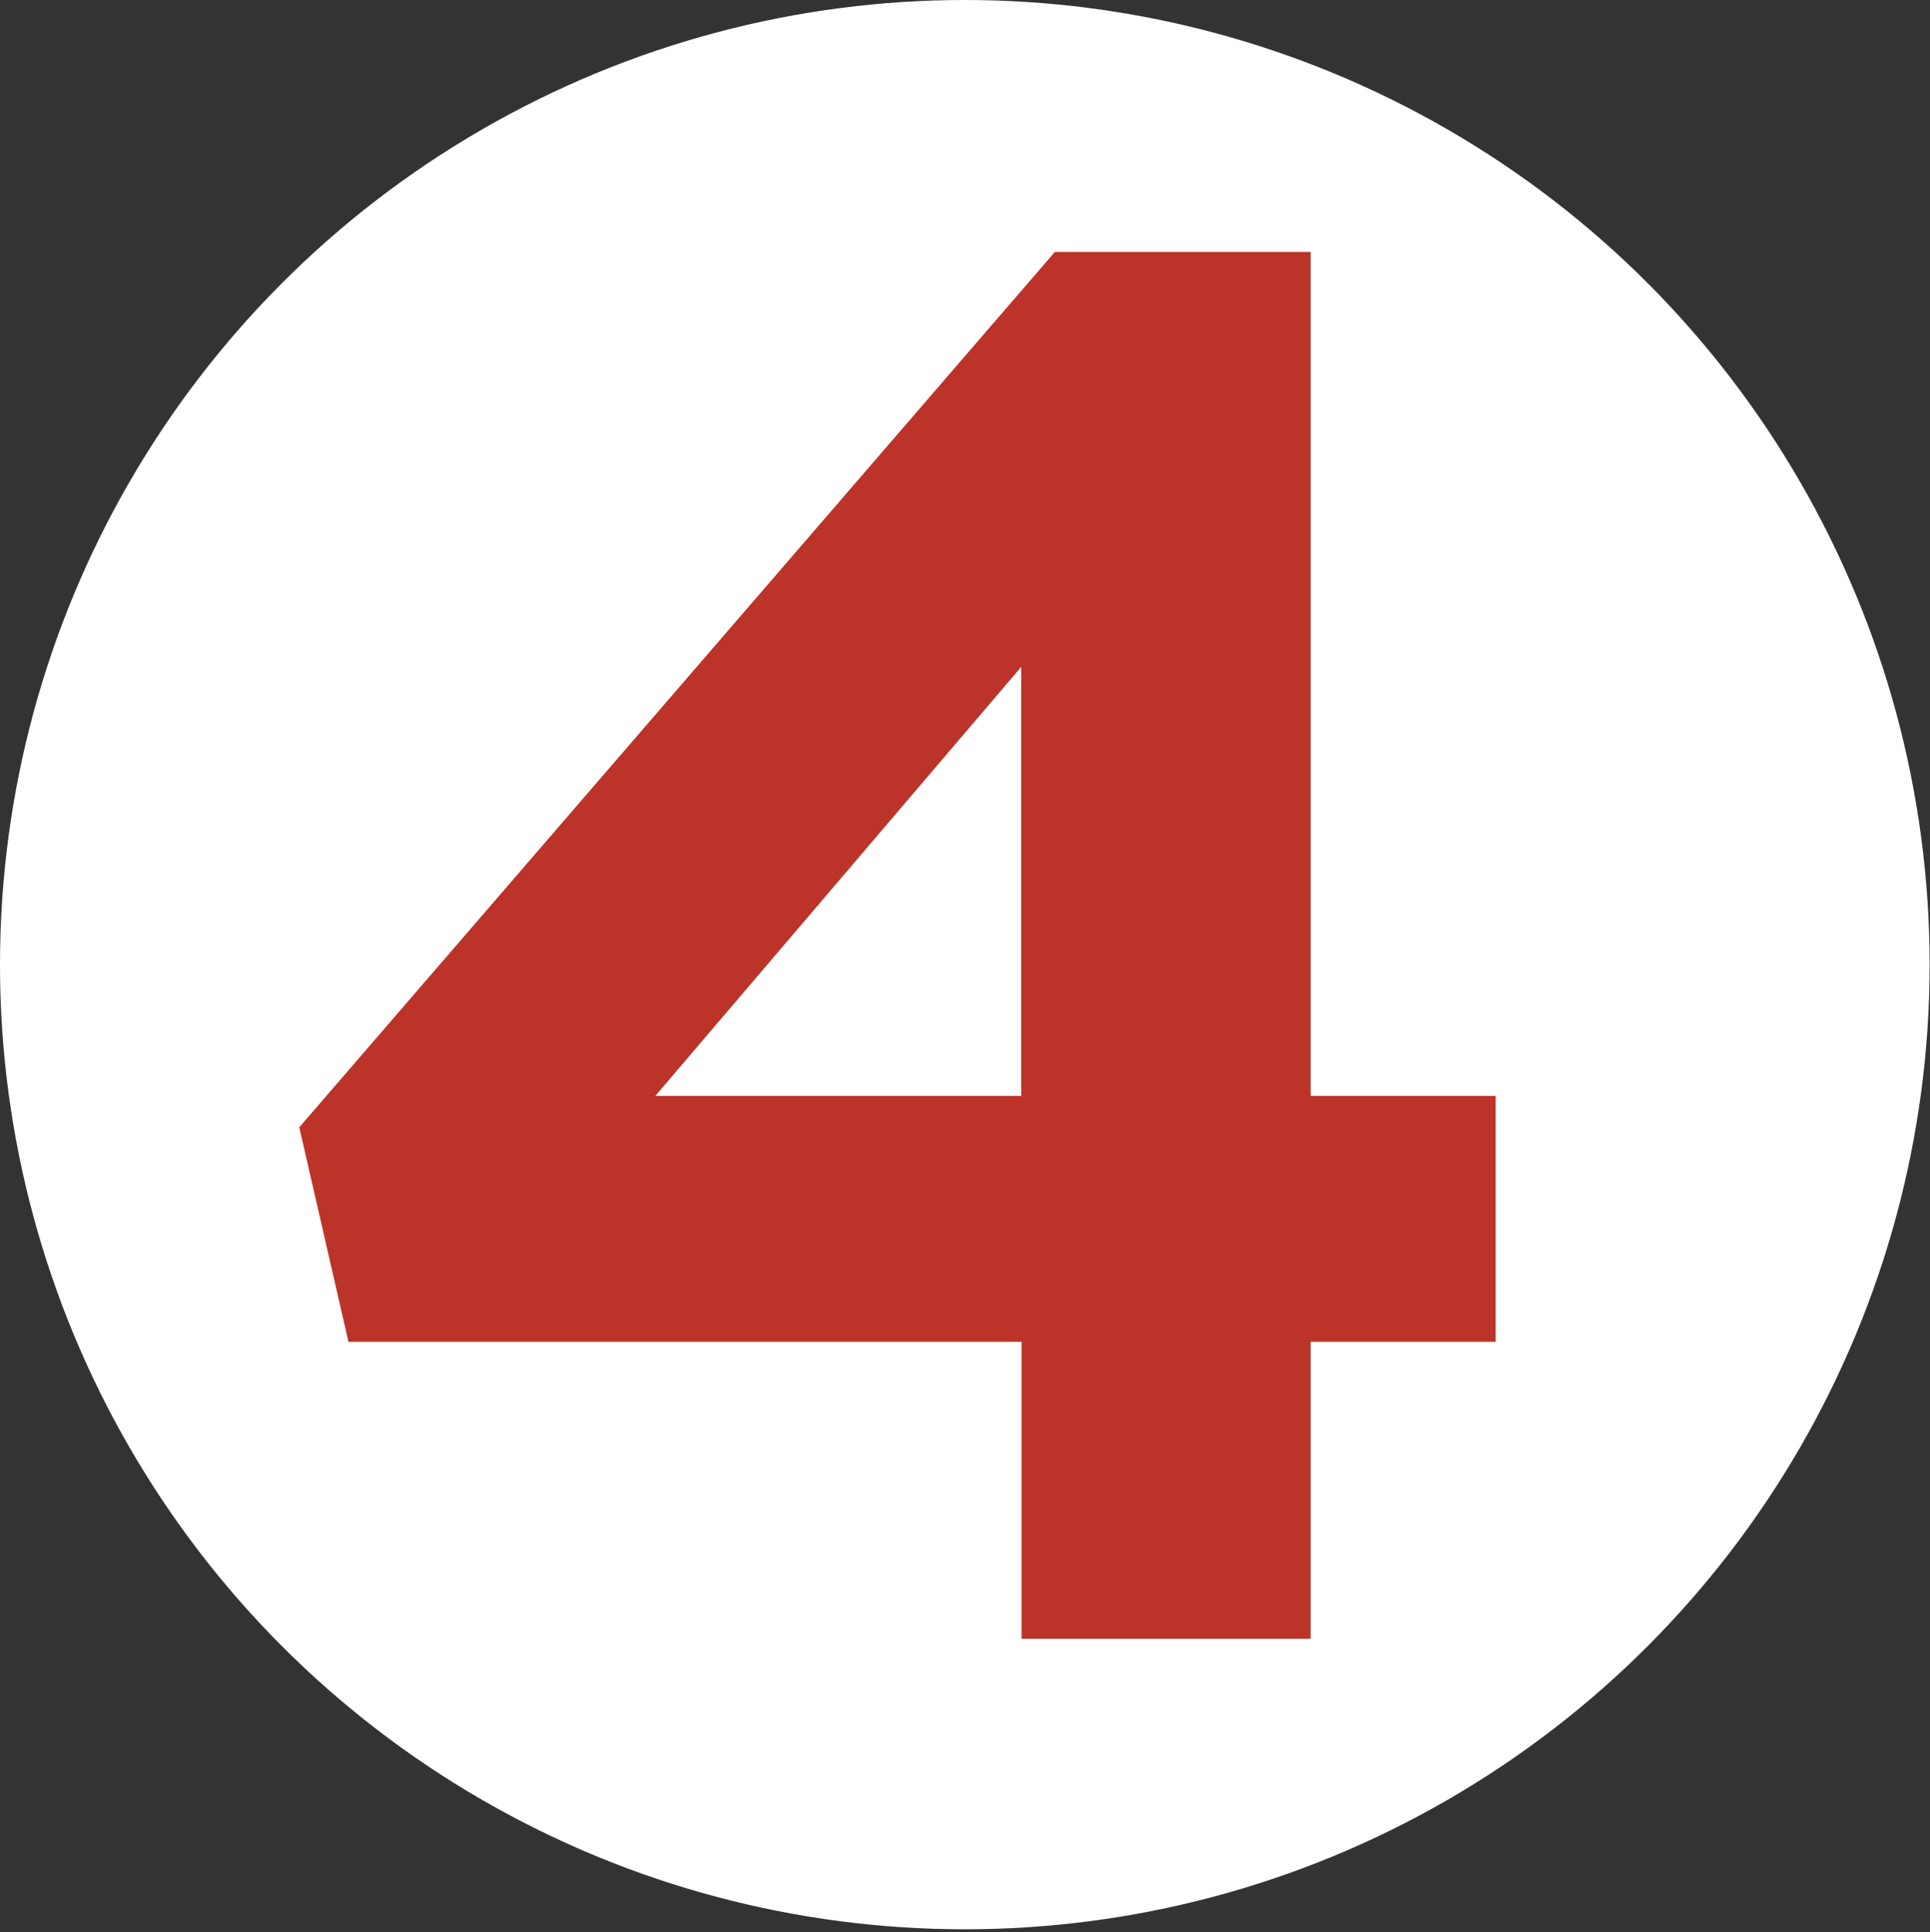
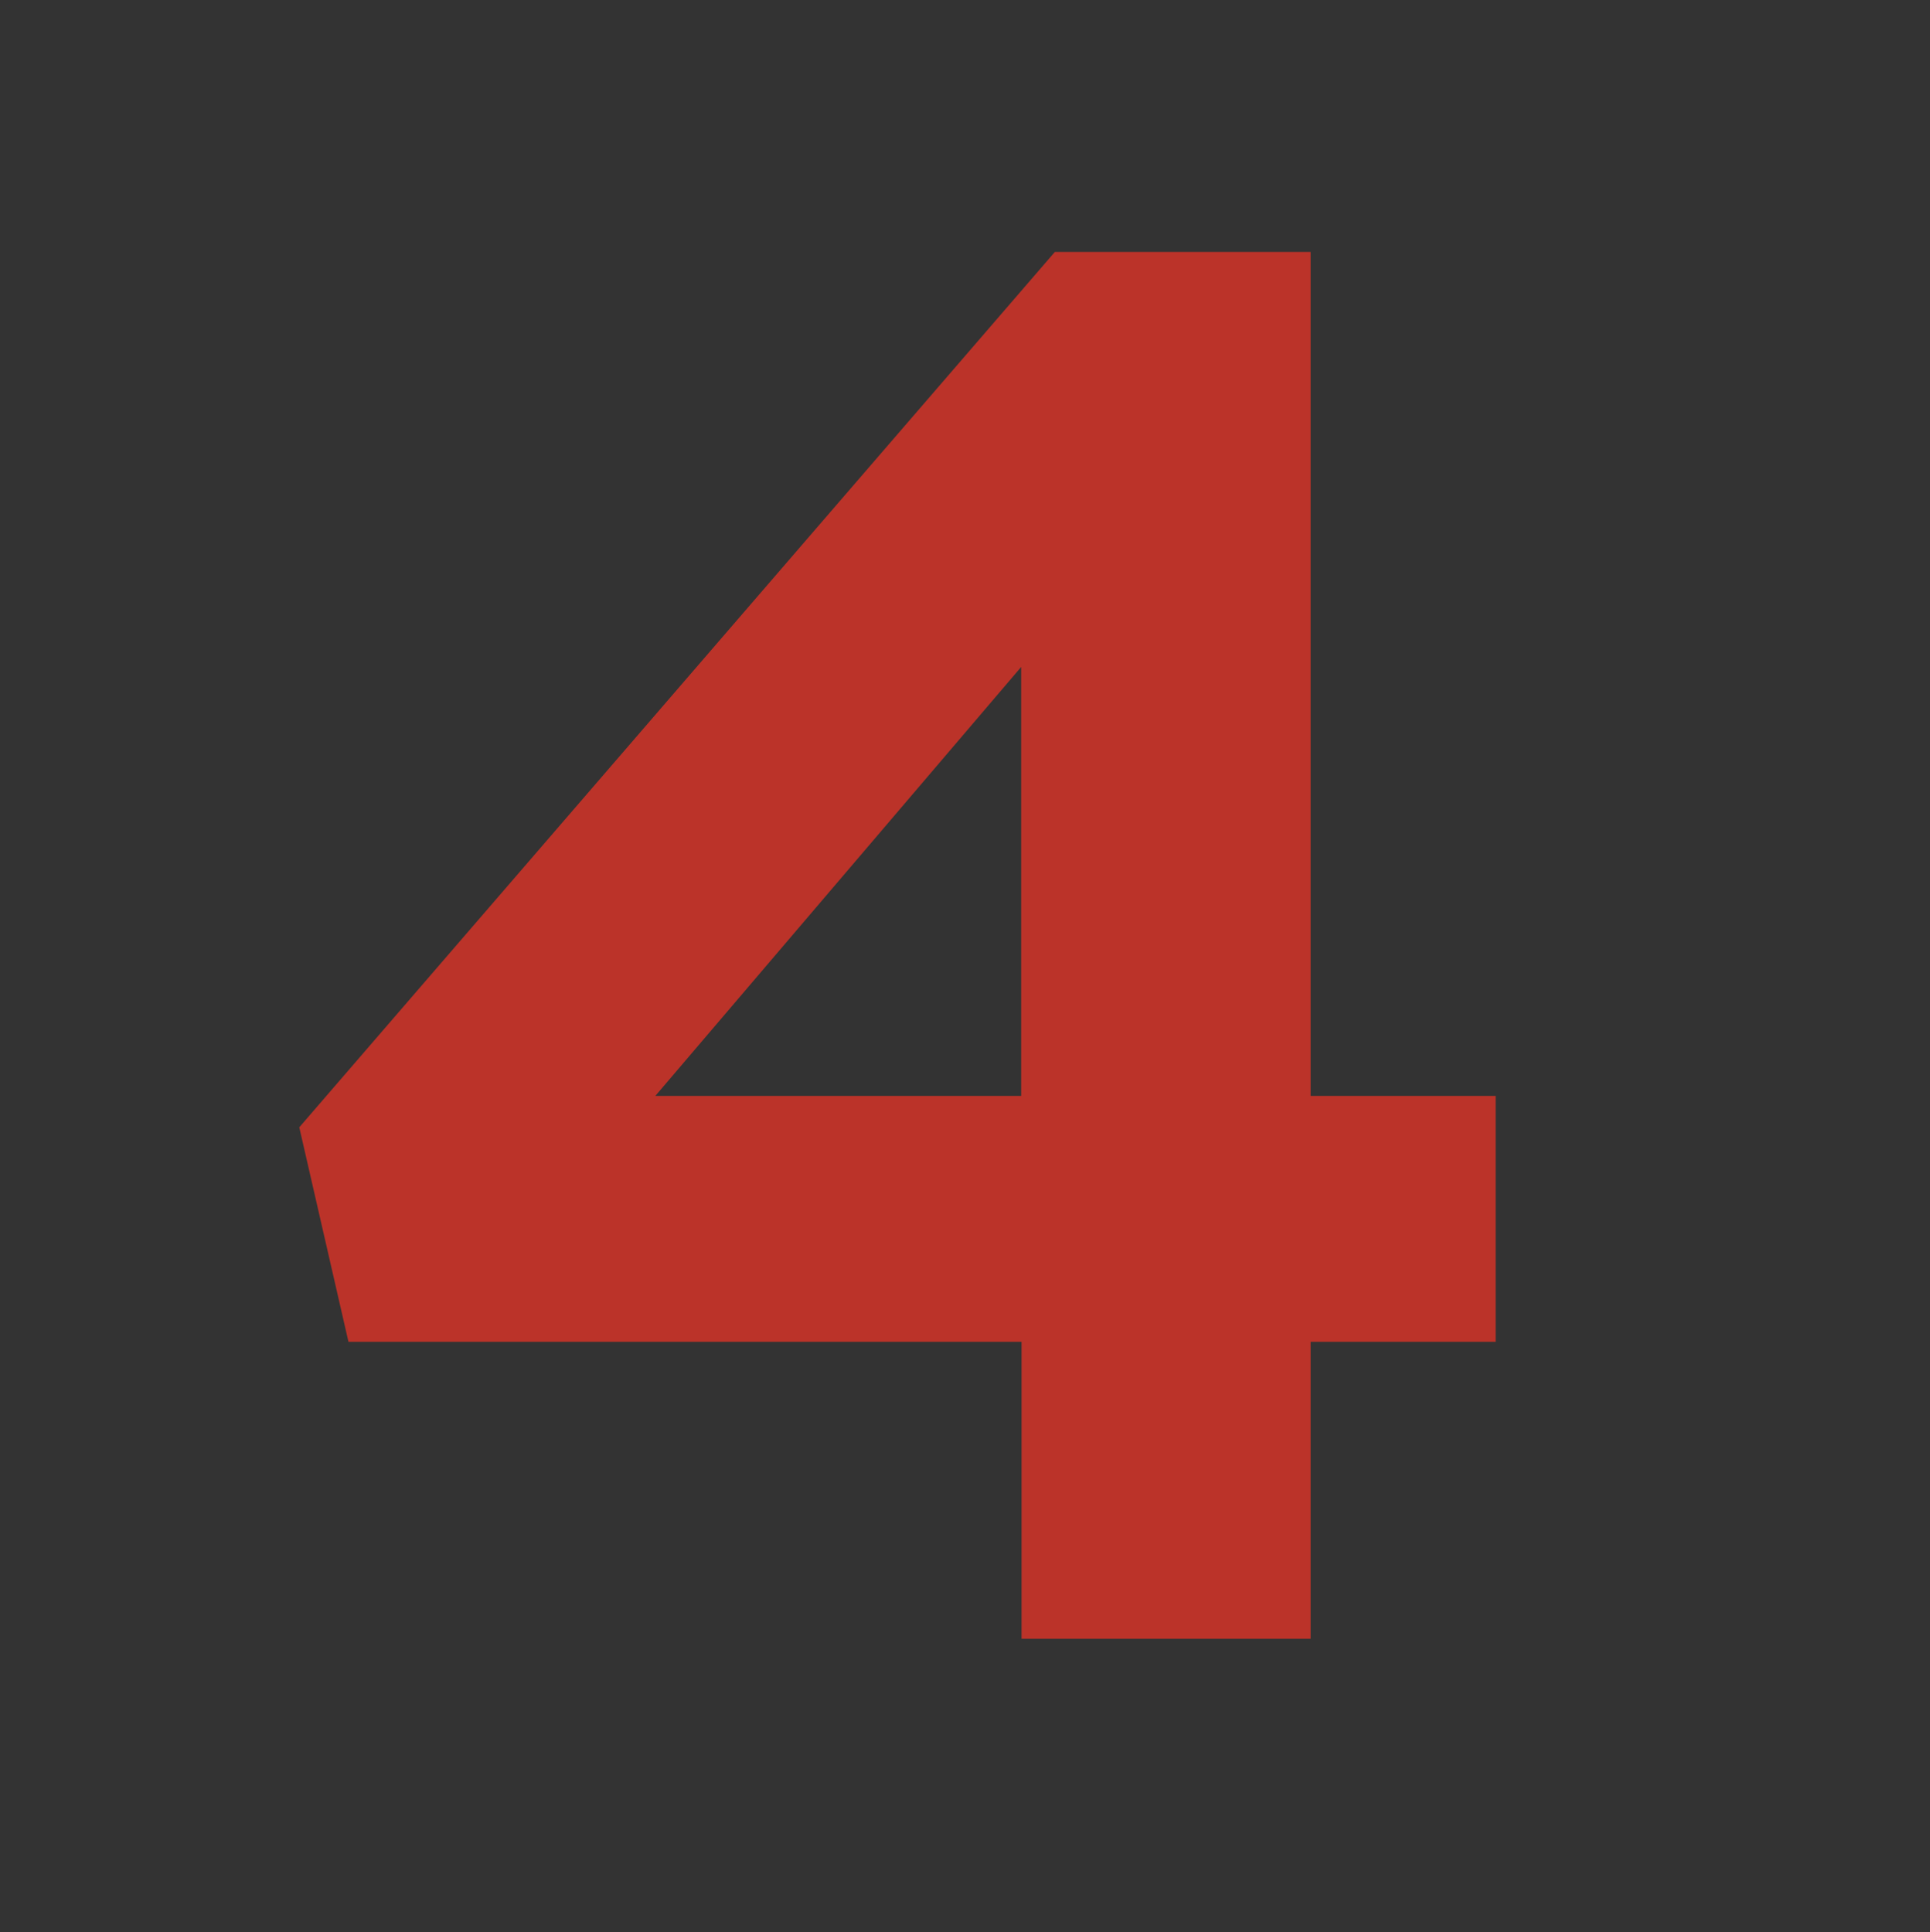
<svg xmlns="http://www.w3.org/2000/svg" id="Layer_1" version="1.1" viewBox="0 0 51.01 51.08">
  <rect x="0" y="0" width="51.01" height="51.08" fill="#333333" stroke="none" />
  <defs>
    <style>
      .st0 {
        isolation: isolate;
      }

      .st1 {
        fill: #fff;
      }

      .st2 {
        fill: #bb3329;
      }
    </style>
  </defs>
-   <circle class="st1" cx="25.5" cy="25.5" r="25.5" />
  <g class="st0">
    <g class="st0">
      <path class="st2" d="M34.64,6.66v22.31h4.89v6.5h-4.89v7.85h-7.64v-7.85H9.21l-1.3-5.67L27.88,6.66h6.76ZM26.99,17.63l-9.67,11.34h9.67v-11.34Z" />
    </g>
  </g>
</svg>